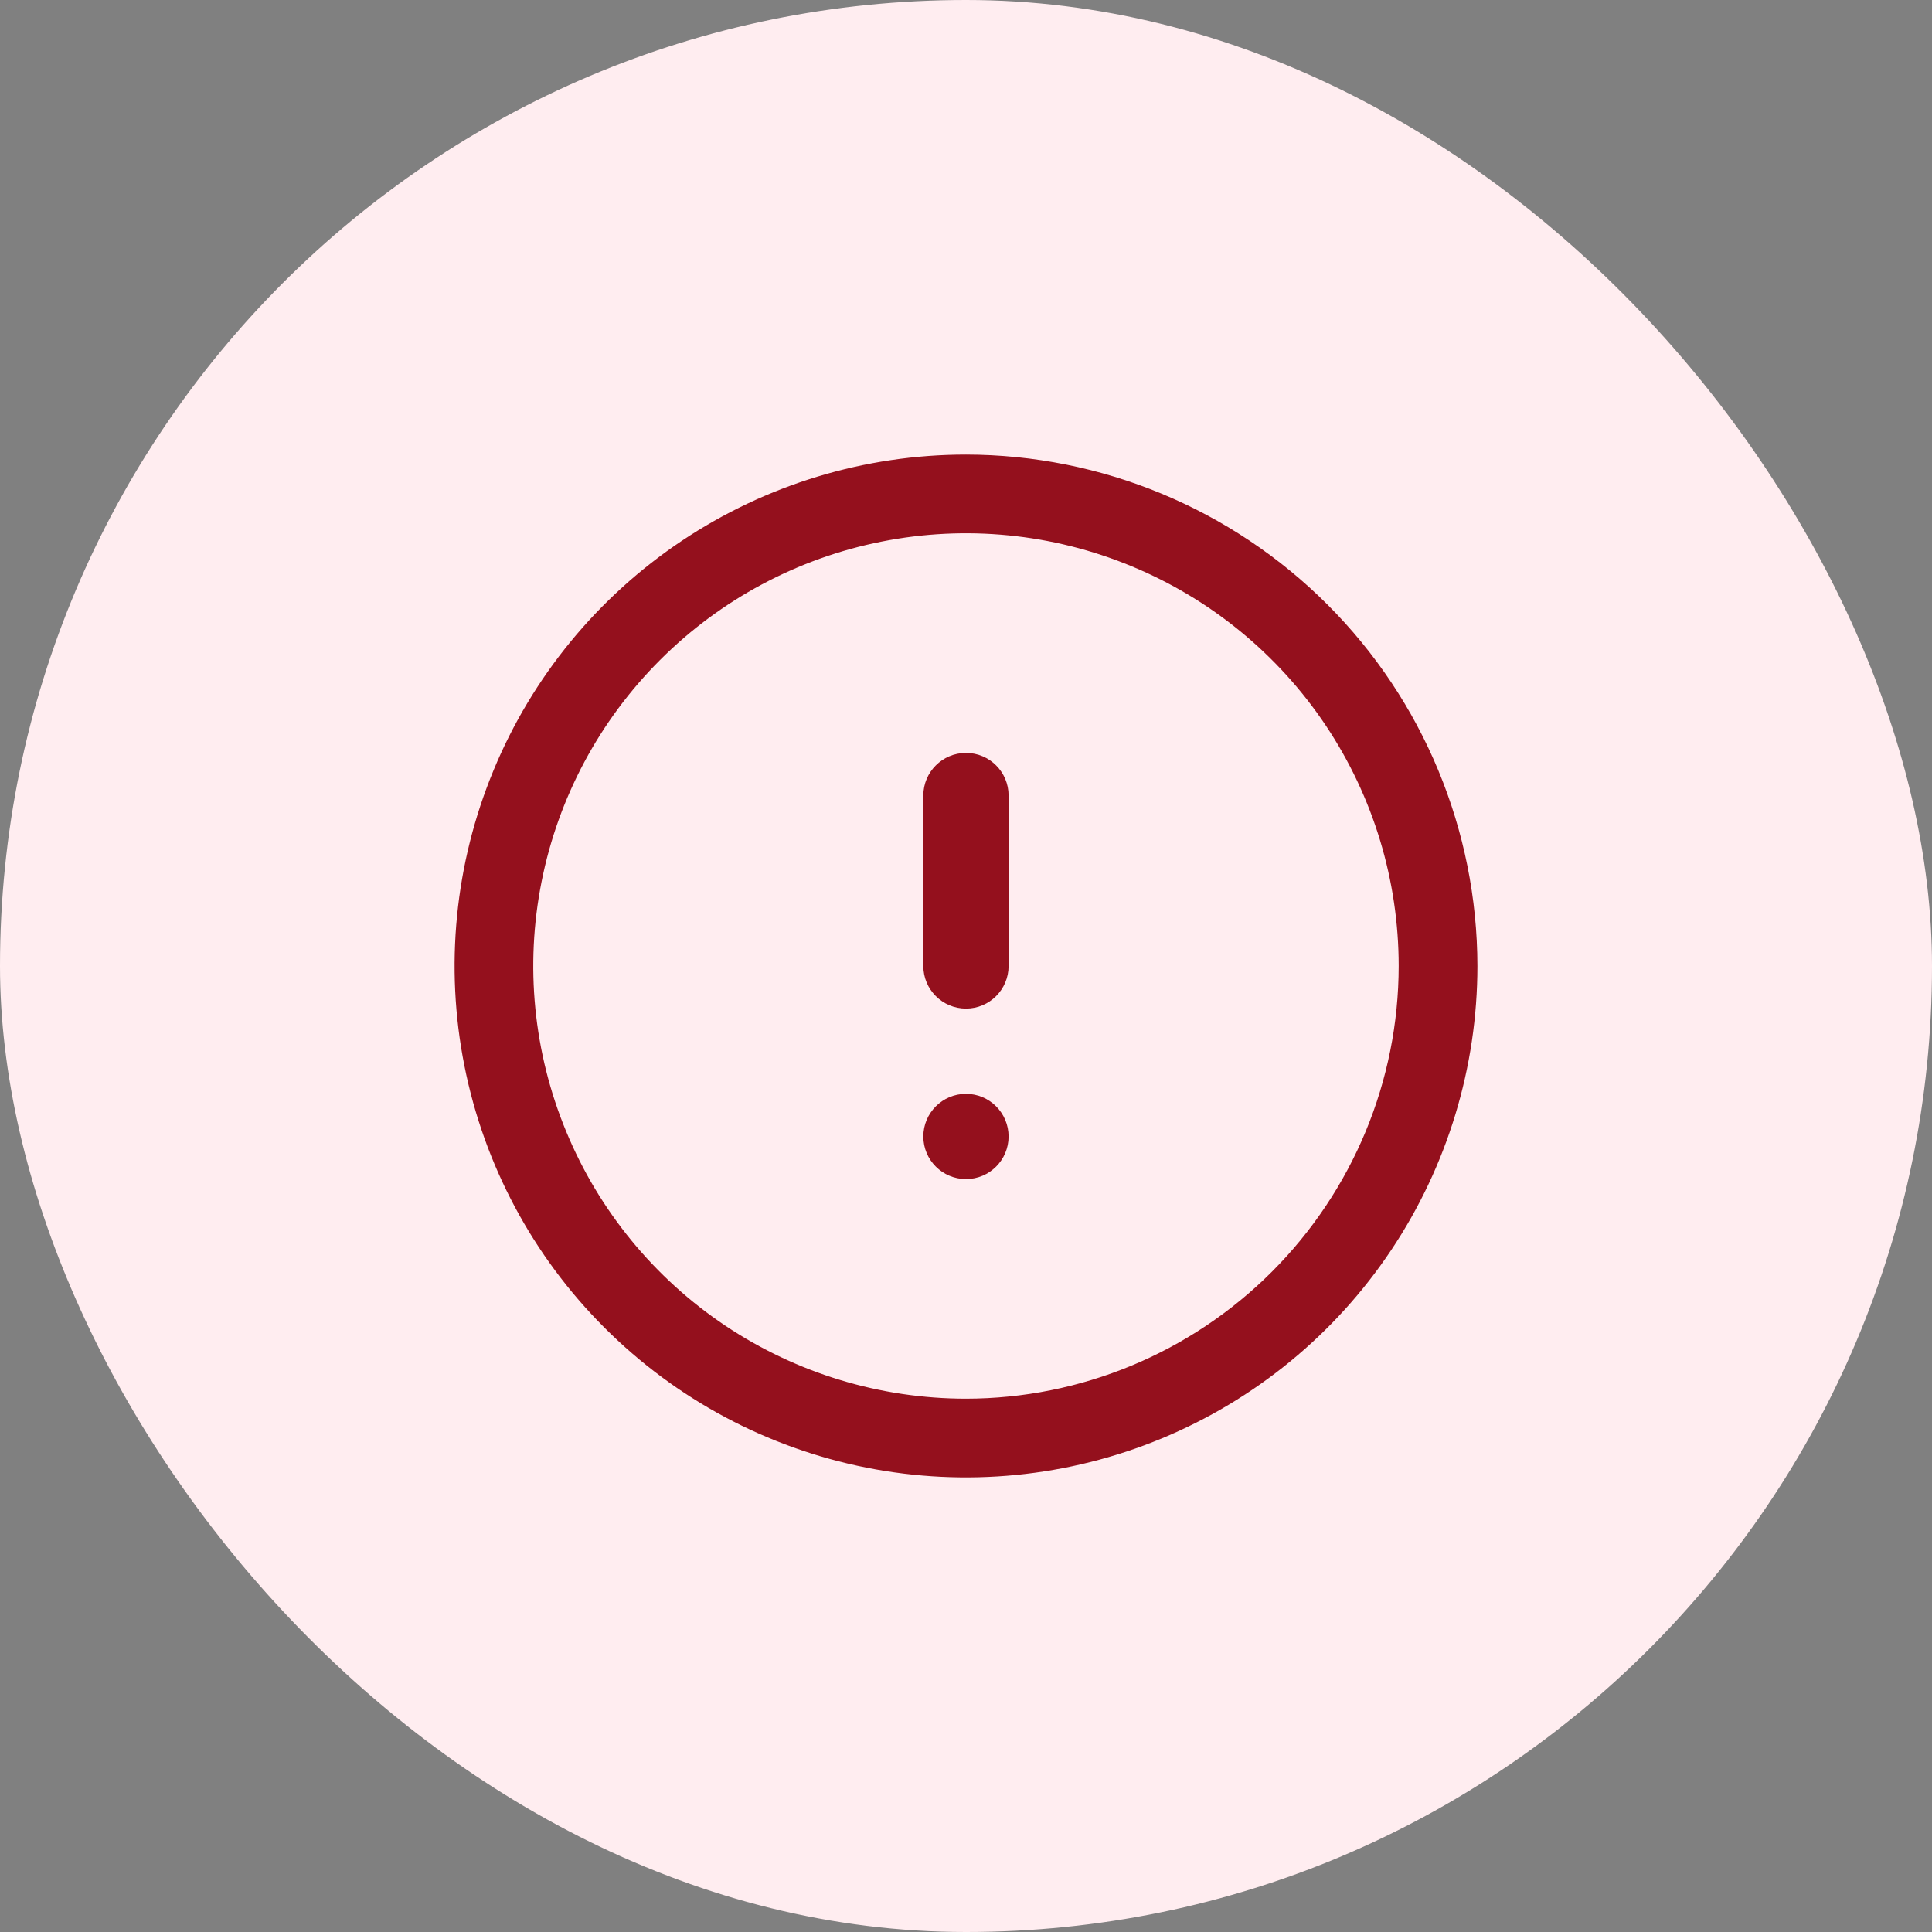
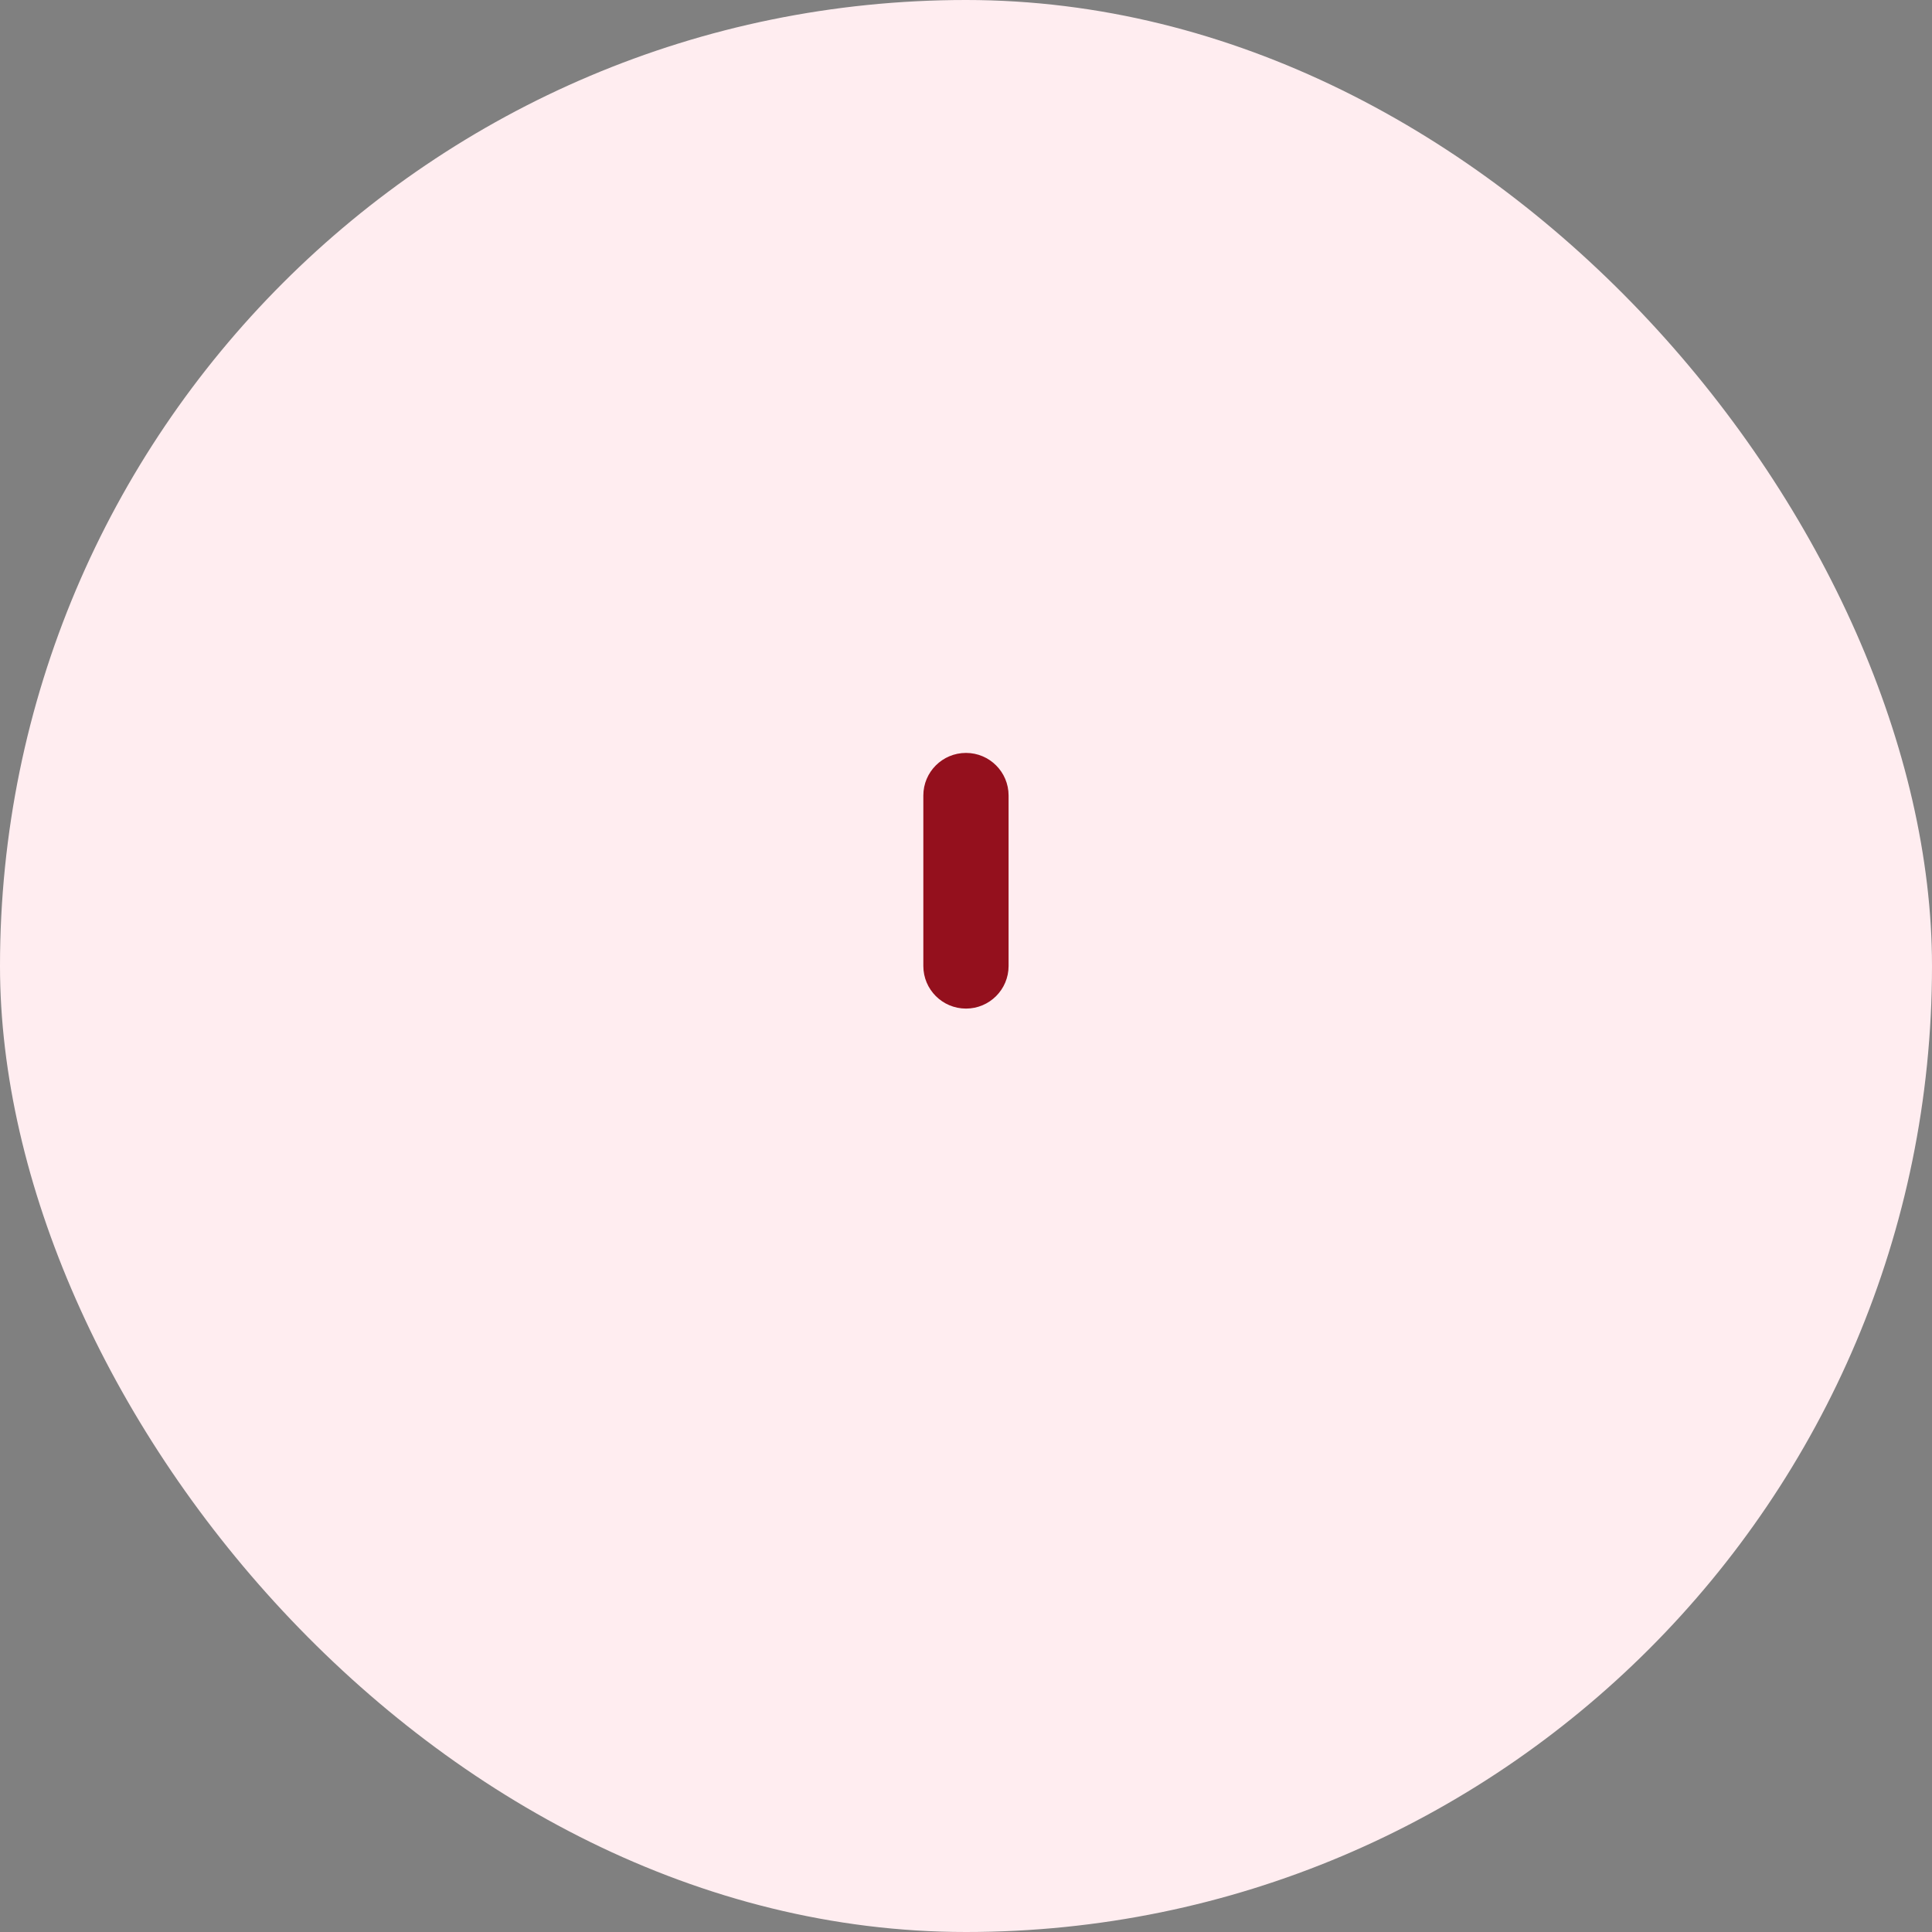
<svg xmlns="http://www.w3.org/2000/svg" width="24" height="24" viewBox="0 0 24 24" fill="none">
  <rect x="0" y="0" width="24" height="24" fill="#808080" stroke="none" />
  <rect width="24" height="24" rx="12" fill="#FFEDF0" />
  <g clip-path="url(#clip0_41277_4011)">
-     <path d="M12.529 14.118C12.529 14.41 12.292 14.647 12 14.647C11.707 14.647 11.47 14.41 11.47 14.118C11.47 13.825 11.707 13.588 12 13.588C12.292 13.588 12.529 13.825 12.529 14.118Z" fill="#94101D" />
    <path d="M12 9.353C11.707 9.353 11.47 9.59 11.47 9.882V12C11.47 12.292 11.707 12.529 12 12.529C12.292 12.529 12.529 12.292 12.529 12V9.882C12.529 9.59 12.292 9.353 12 9.353Z" fill="#94101D" />
-     <path fill-rule="evenodd" clip-rule="evenodd" d="M18.353 12C18.353 13.256 17.98 14.485 17.282 15.529C16.584 16.574 15.592 17.388 14.431 17.869C13.27 18.35 11.993 18.476 10.761 18.231C9.528 17.986 8.396 17.381 7.508 16.492C6.619 15.604 6.014 14.472 5.769 13.239C5.524 12.007 5.65 10.73 6.131 9.569C6.611 8.408 7.426 7.416 8.47 6.718C9.515 6.02 10.743 5.647 12 5.647C13.684 5.649 15.299 6.319 16.49 7.51C17.681 8.701 18.351 10.316 18.353 12ZM17.375 12C17.375 10.937 17.06 9.897 16.47 9.013C15.879 8.129 15.039 7.44 14.057 7.034C13.075 6.627 11.994 6.52 10.951 6.728C9.908 6.935 8.951 7.447 8.199 8.199C7.447 8.951 6.935 9.908 6.728 10.951C6.52 11.994 6.627 13.075 7.034 14.057C7.44 15.039 8.129 15.879 9.013 16.47C9.897 17.06 10.937 17.375 12 17.375C13.425 17.374 14.791 16.807 15.799 15.799C16.807 14.791 17.374 13.425 17.375 12Z" fill="#94101D" />
  </g>
  <defs>
    <clipPath id="clip0_41277_4011">
      <rect width="12.706" height="12.706" fill="white" transform="translate(5.647 5.647)" />
    </clipPath>
  </defs>
</svg>